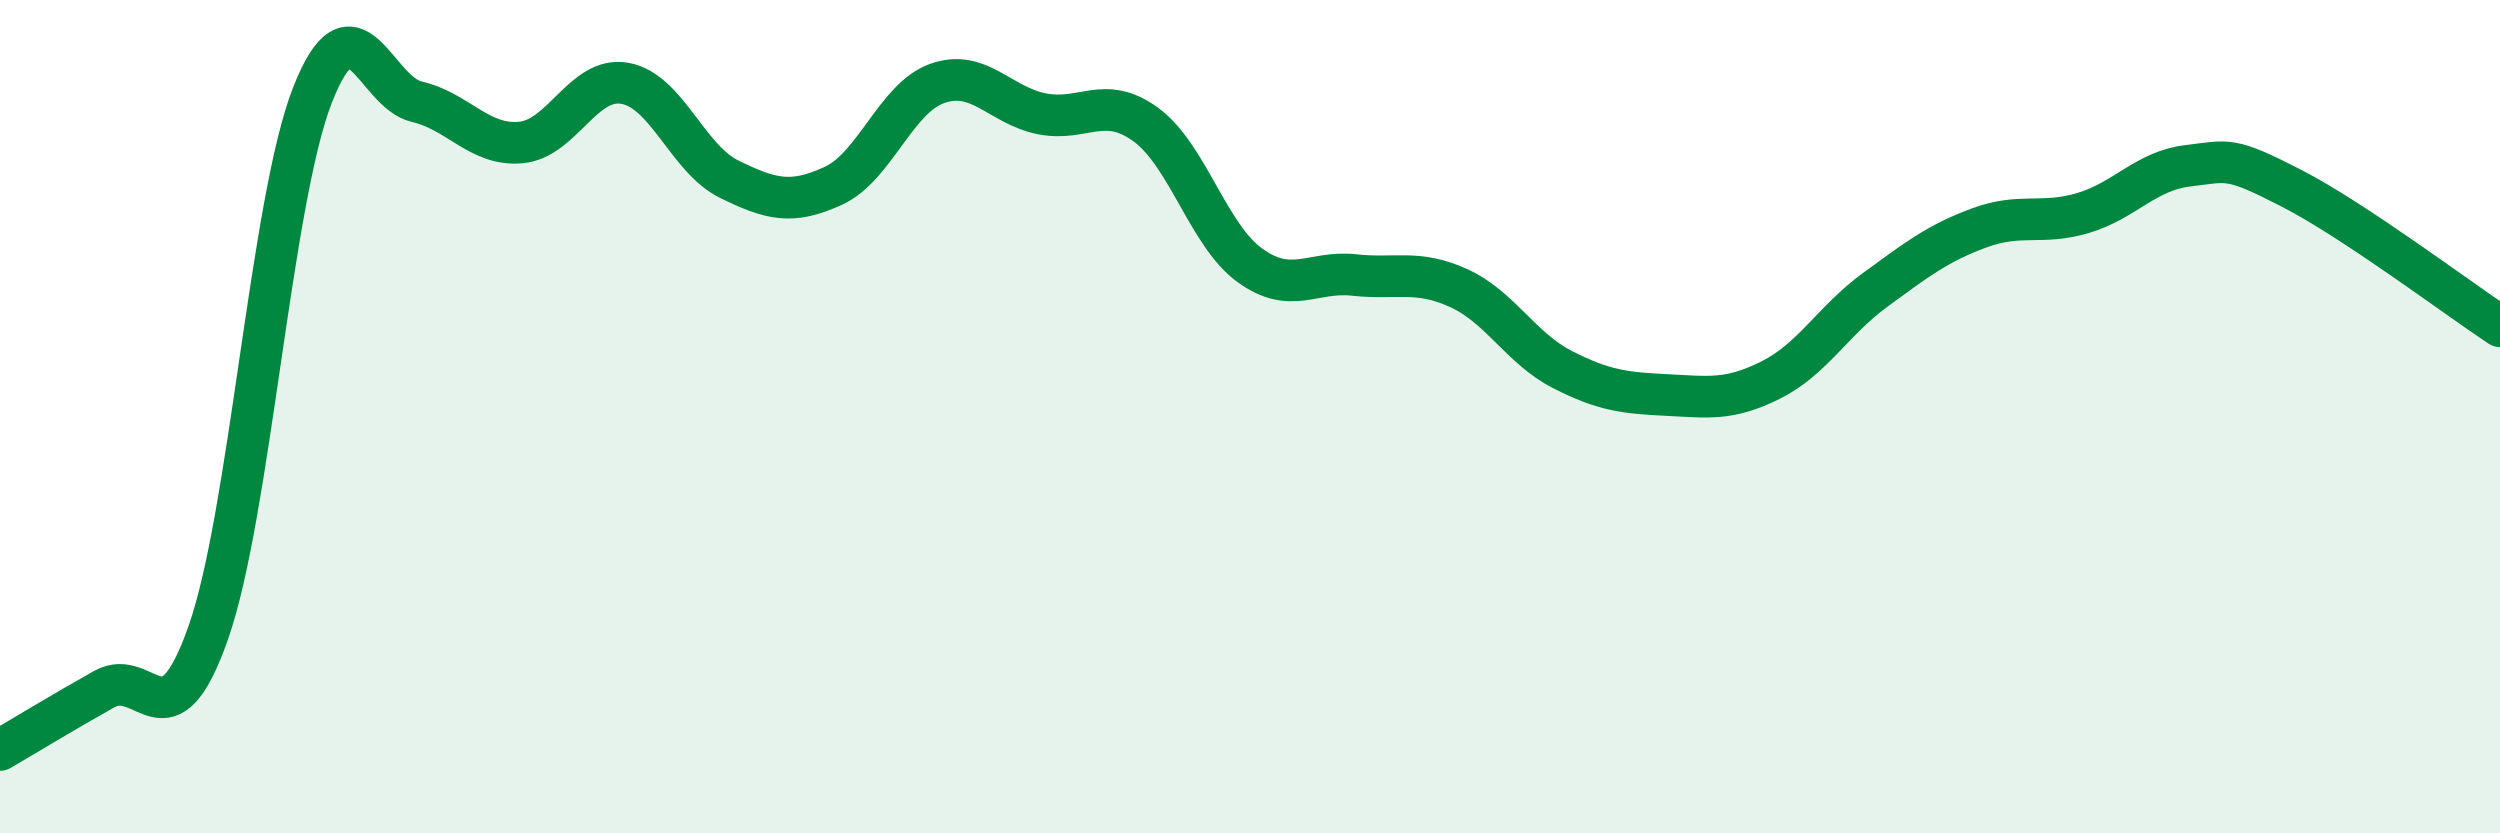
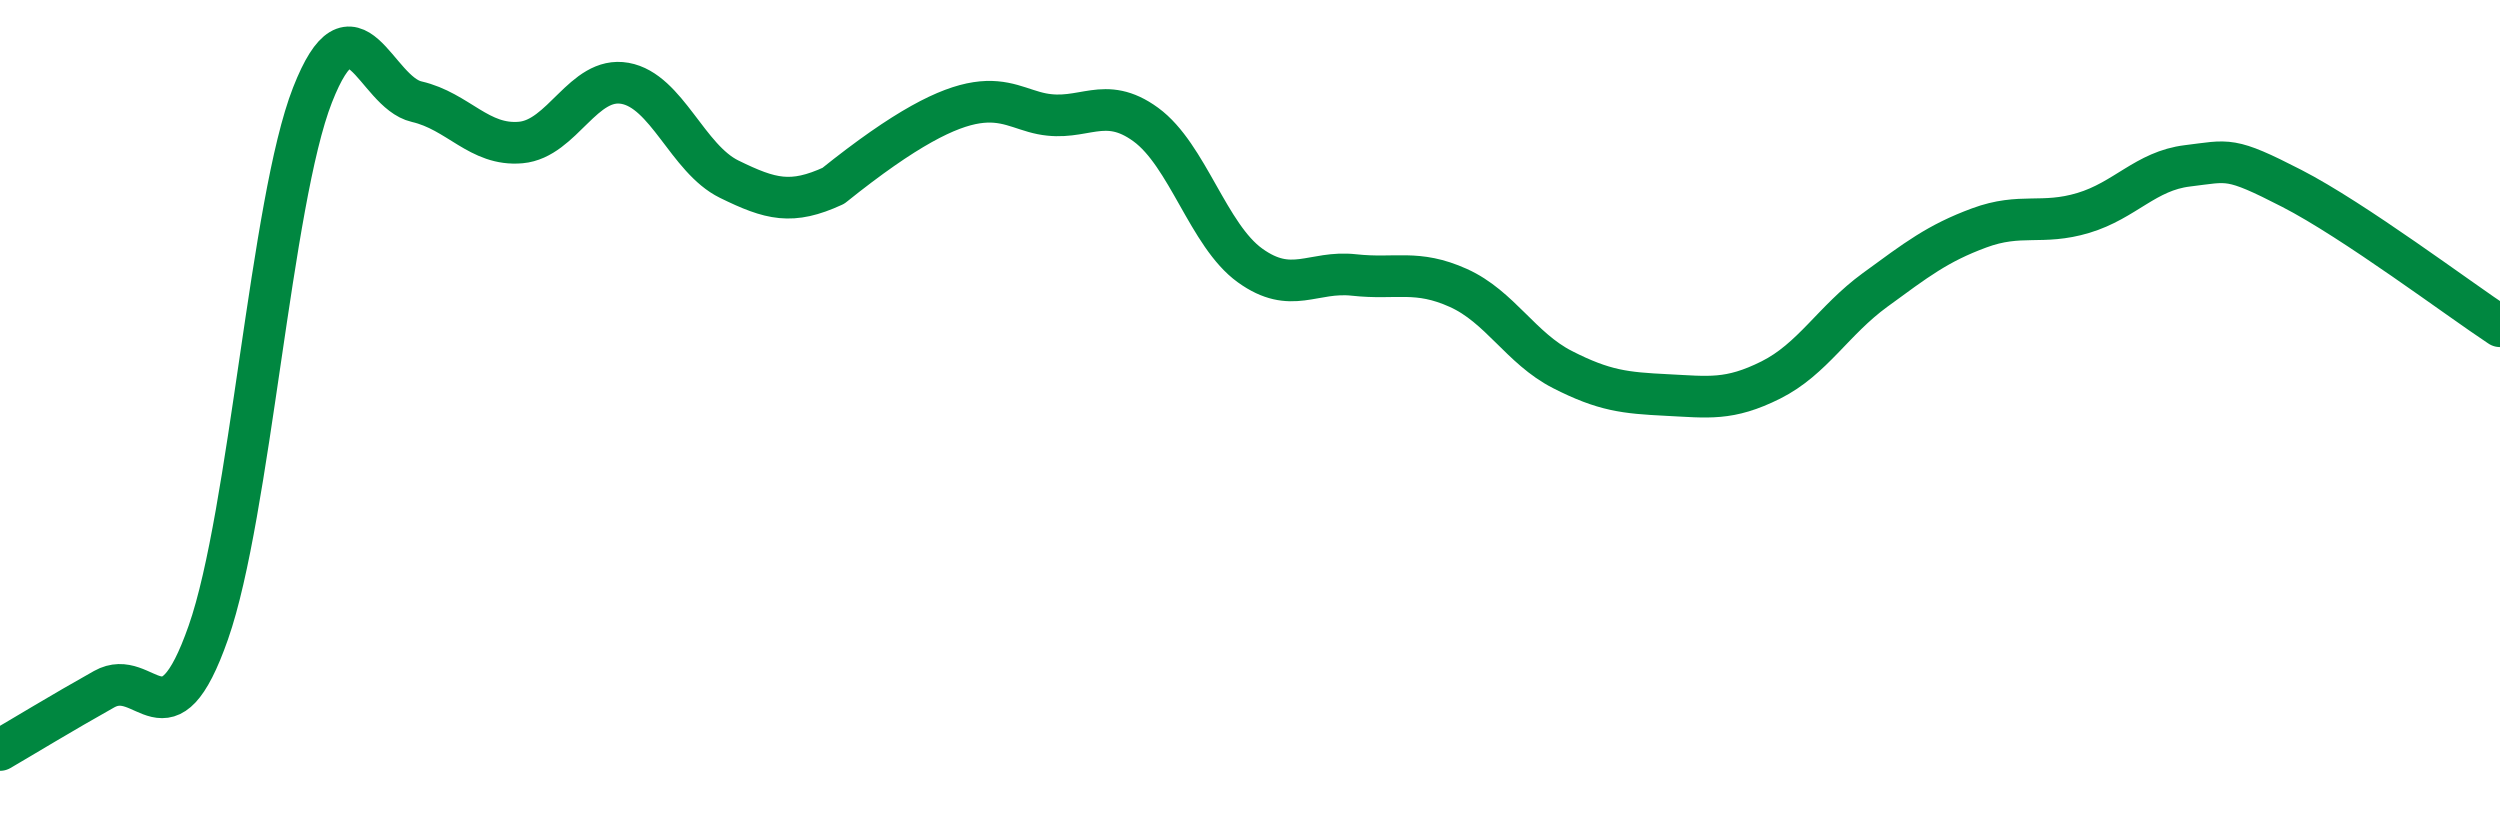
<svg xmlns="http://www.w3.org/2000/svg" width="60" height="20" viewBox="0 0 60 20">
-   <path d="M 0,18 C 0.5,17.71 1.5,17.1 2.5,16.54 C 3.5,15.98 4,18.03 5,15.18 C 6,12.33 6.5,4.83 7.5,2.28 C 8.5,-0.27 9,2.21 10,2.44 C 11,2.67 11.5,3.51 12.5,3.42 C 13.5,3.33 14,1.82 15,2 C 16,2.18 16.5,3.81 17.5,4.3 C 18.5,4.79 19,4.92 20,4.46 C 21,4 21.5,2.35 22.5,2 C 23.5,1.65 24,2.53 25,2.73 C 26,2.93 26.5,2.26 27.5,2.99 C 28.5,3.72 29,5.65 30,6.37 C 31,7.09 31.5,6.49 32.5,6.6 C 33.5,6.71 34,6.46 35,6.91 C 36,7.36 36.5,8.36 37.5,8.87 C 38.5,9.38 39,9.43 40,9.48 C 41,9.53 41.5,9.62 42.5,9.12 C 43.5,8.62 44,7.69 45,6.96 C 46,6.23 46.5,5.84 47.5,5.47 C 48.5,5.1 49,5.41 50,5.11 C 51,4.81 51.5,4.1 52.5,3.98 C 53.5,3.86 53.5,3.75 55,4.52 C 56.5,5.29 59,7.17 60,7.83L60 20L0 20Z" fill="#008740" opacity="0.1" stroke-linecap="round" stroke-linejoin="round" />
-   <path d="M 0,18 C 0.5,17.71 1.5,17.1 2.5,16.54 C 3.5,15.98 4,18.03 5,15.18 C 6,12.33 6.5,4.83 7.5,2.28 C 8.5,-0.27 9,2.21 10,2.44 C 11,2.67 11.5,3.51 12.5,3.42 C 13.5,3.33 14,1.82 15,2 C 16,2.18 16.5,3.81 17.5,4.3 C 18.5,4.79 19,4.92 20,4.46 C 21,4 21.5,2.35 22.5,2 C 23.5,1.65 24,2.53 25,2.73 C 26,2.93 26.5,2.26 27.5,2.99 C 28.5,3.72 29,5.65 30,6.37 C 31,7.09 31.5,6.49 32.5,6.6 C 33.5,6.71 34,6.46 35,6.91 C 36,7.36 36.5,8.36 37.5,8.87 C 38.5,9.38 39,9.43 40,9.48 C 41,9.53 41.5,9.62 42.5,9.12 C 43.5,8.62 44,7.69 45,6.96 C 46,6.23 46.5,5.84 47.5,5.47 C 48.5,5.1 49,5.41 50,5.11 C 51,4.81 51.5,4.1 52.5,3.98 C 53.5,3.86 53.5,3.75 55,4.52 C 56.5,5.29 59,7.17 60,7.83" stroke="#008740" stroke-width="1" fill="none" stroke-linecap="round" stroke-linejoin="round" />
+   <path d="M 0,18 C 0.5,17.71 1.5,17.1 2.5,16.54 C 3.5,15.98 4,18.03 5,15.18 C 6,12.33 6.5,4.83 7.5,2.28 C 8.5,-0.27 9,2.21 10,2.44 C 11,2.67 11.5,3.51 12.5,3.42 C 13.5,3.33 14,1.82 15,2 C 16,2.18 16.5,3.81 17.5,4.3 C 18.5,4.79 19,4.92 20,4.46 C 23.5,1.65 24,2.53 25,2.73 C 26,2.93 26.5,2.26 27.5,2.99 C 28.5,3.72 29,5.65 30,6.37 C 31,7.09 31.5,6.49 32.5,6.6 C 33.5,6.71 34,6.46 35,6.91 C 36,7.36 36.5,8.36 37.5,8.87 C 38.5,9.38 39,9.43 40,9.48 C 41,9.53 41.5,9.62 42.5,9.12 C 43.5,8.62 44,7.69 45,6.96 C 46,6.23 46.5,5.84 47.5,5.47 C 48.5,5.1 49,5.41 50,5.11 C 51,4.81 51.5,4.1 52.5,3.98 C 53.5,3.86 53.5,3.75 55,4.52 C 56.5,5.29 59,7.17 60,7.83" stroke="#008740" stroke-width="1" fill="none" stroke-linecap="round" stroke-linejoin="round" />
</svg>